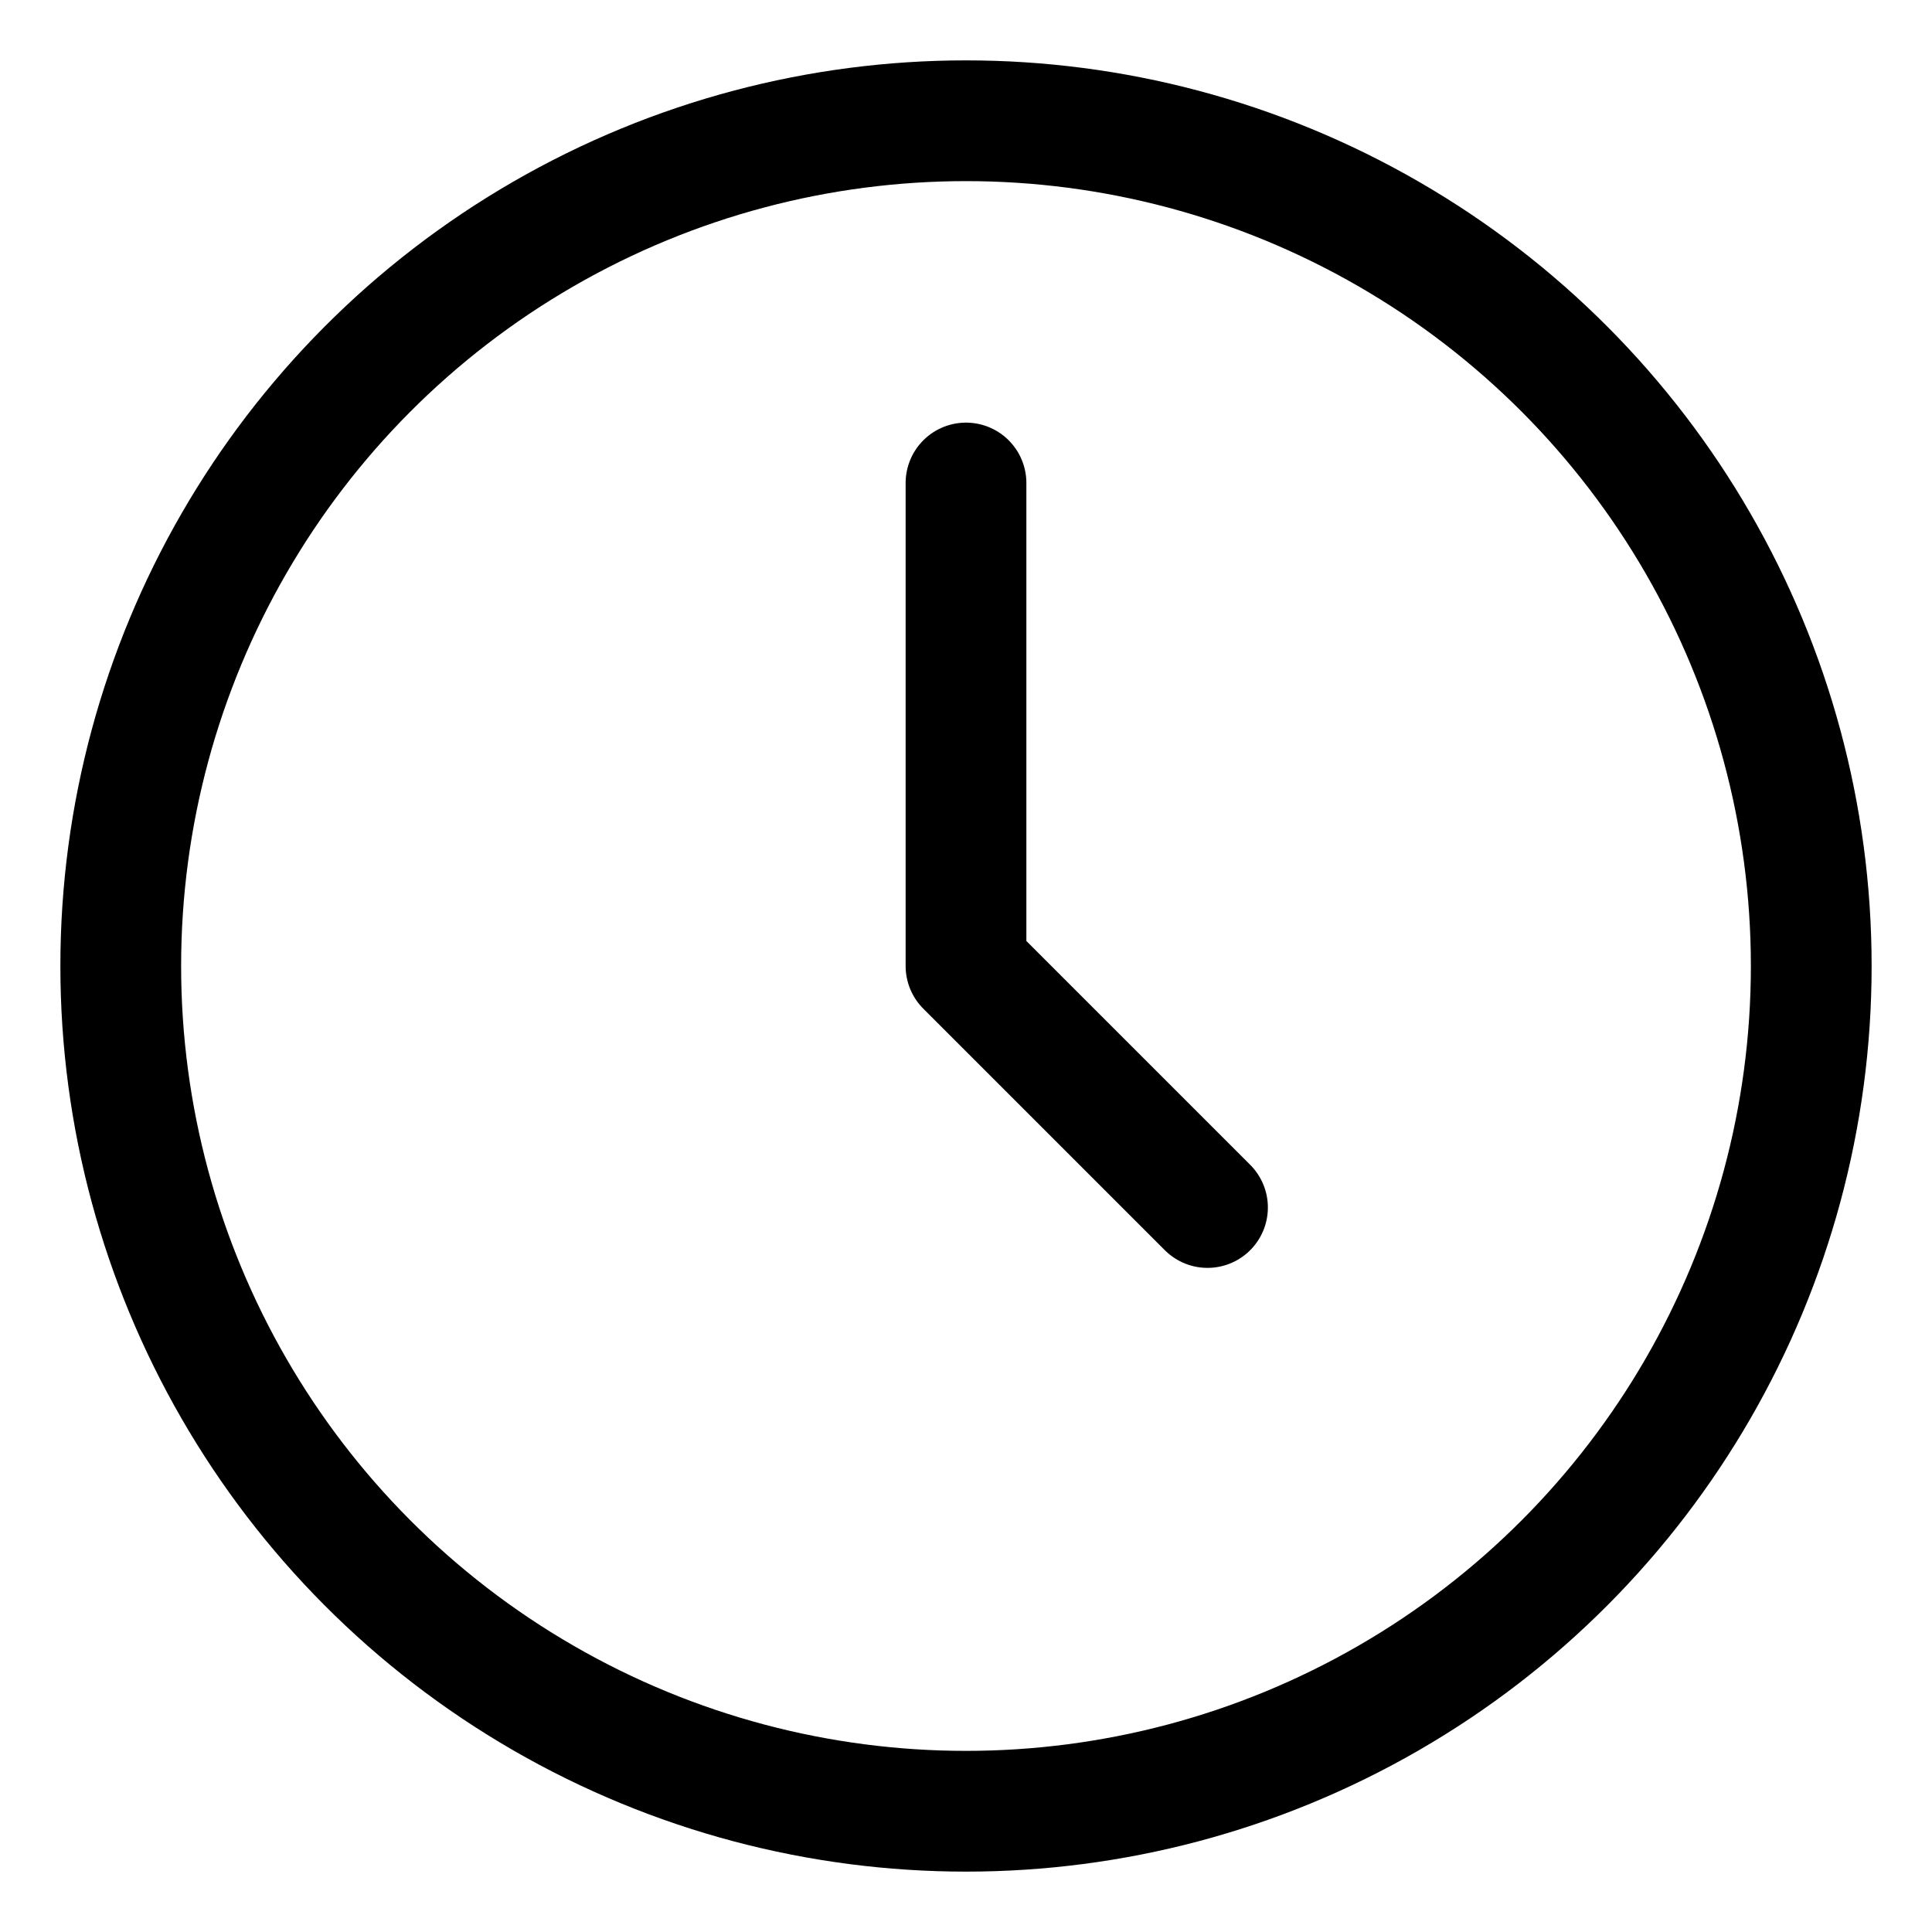
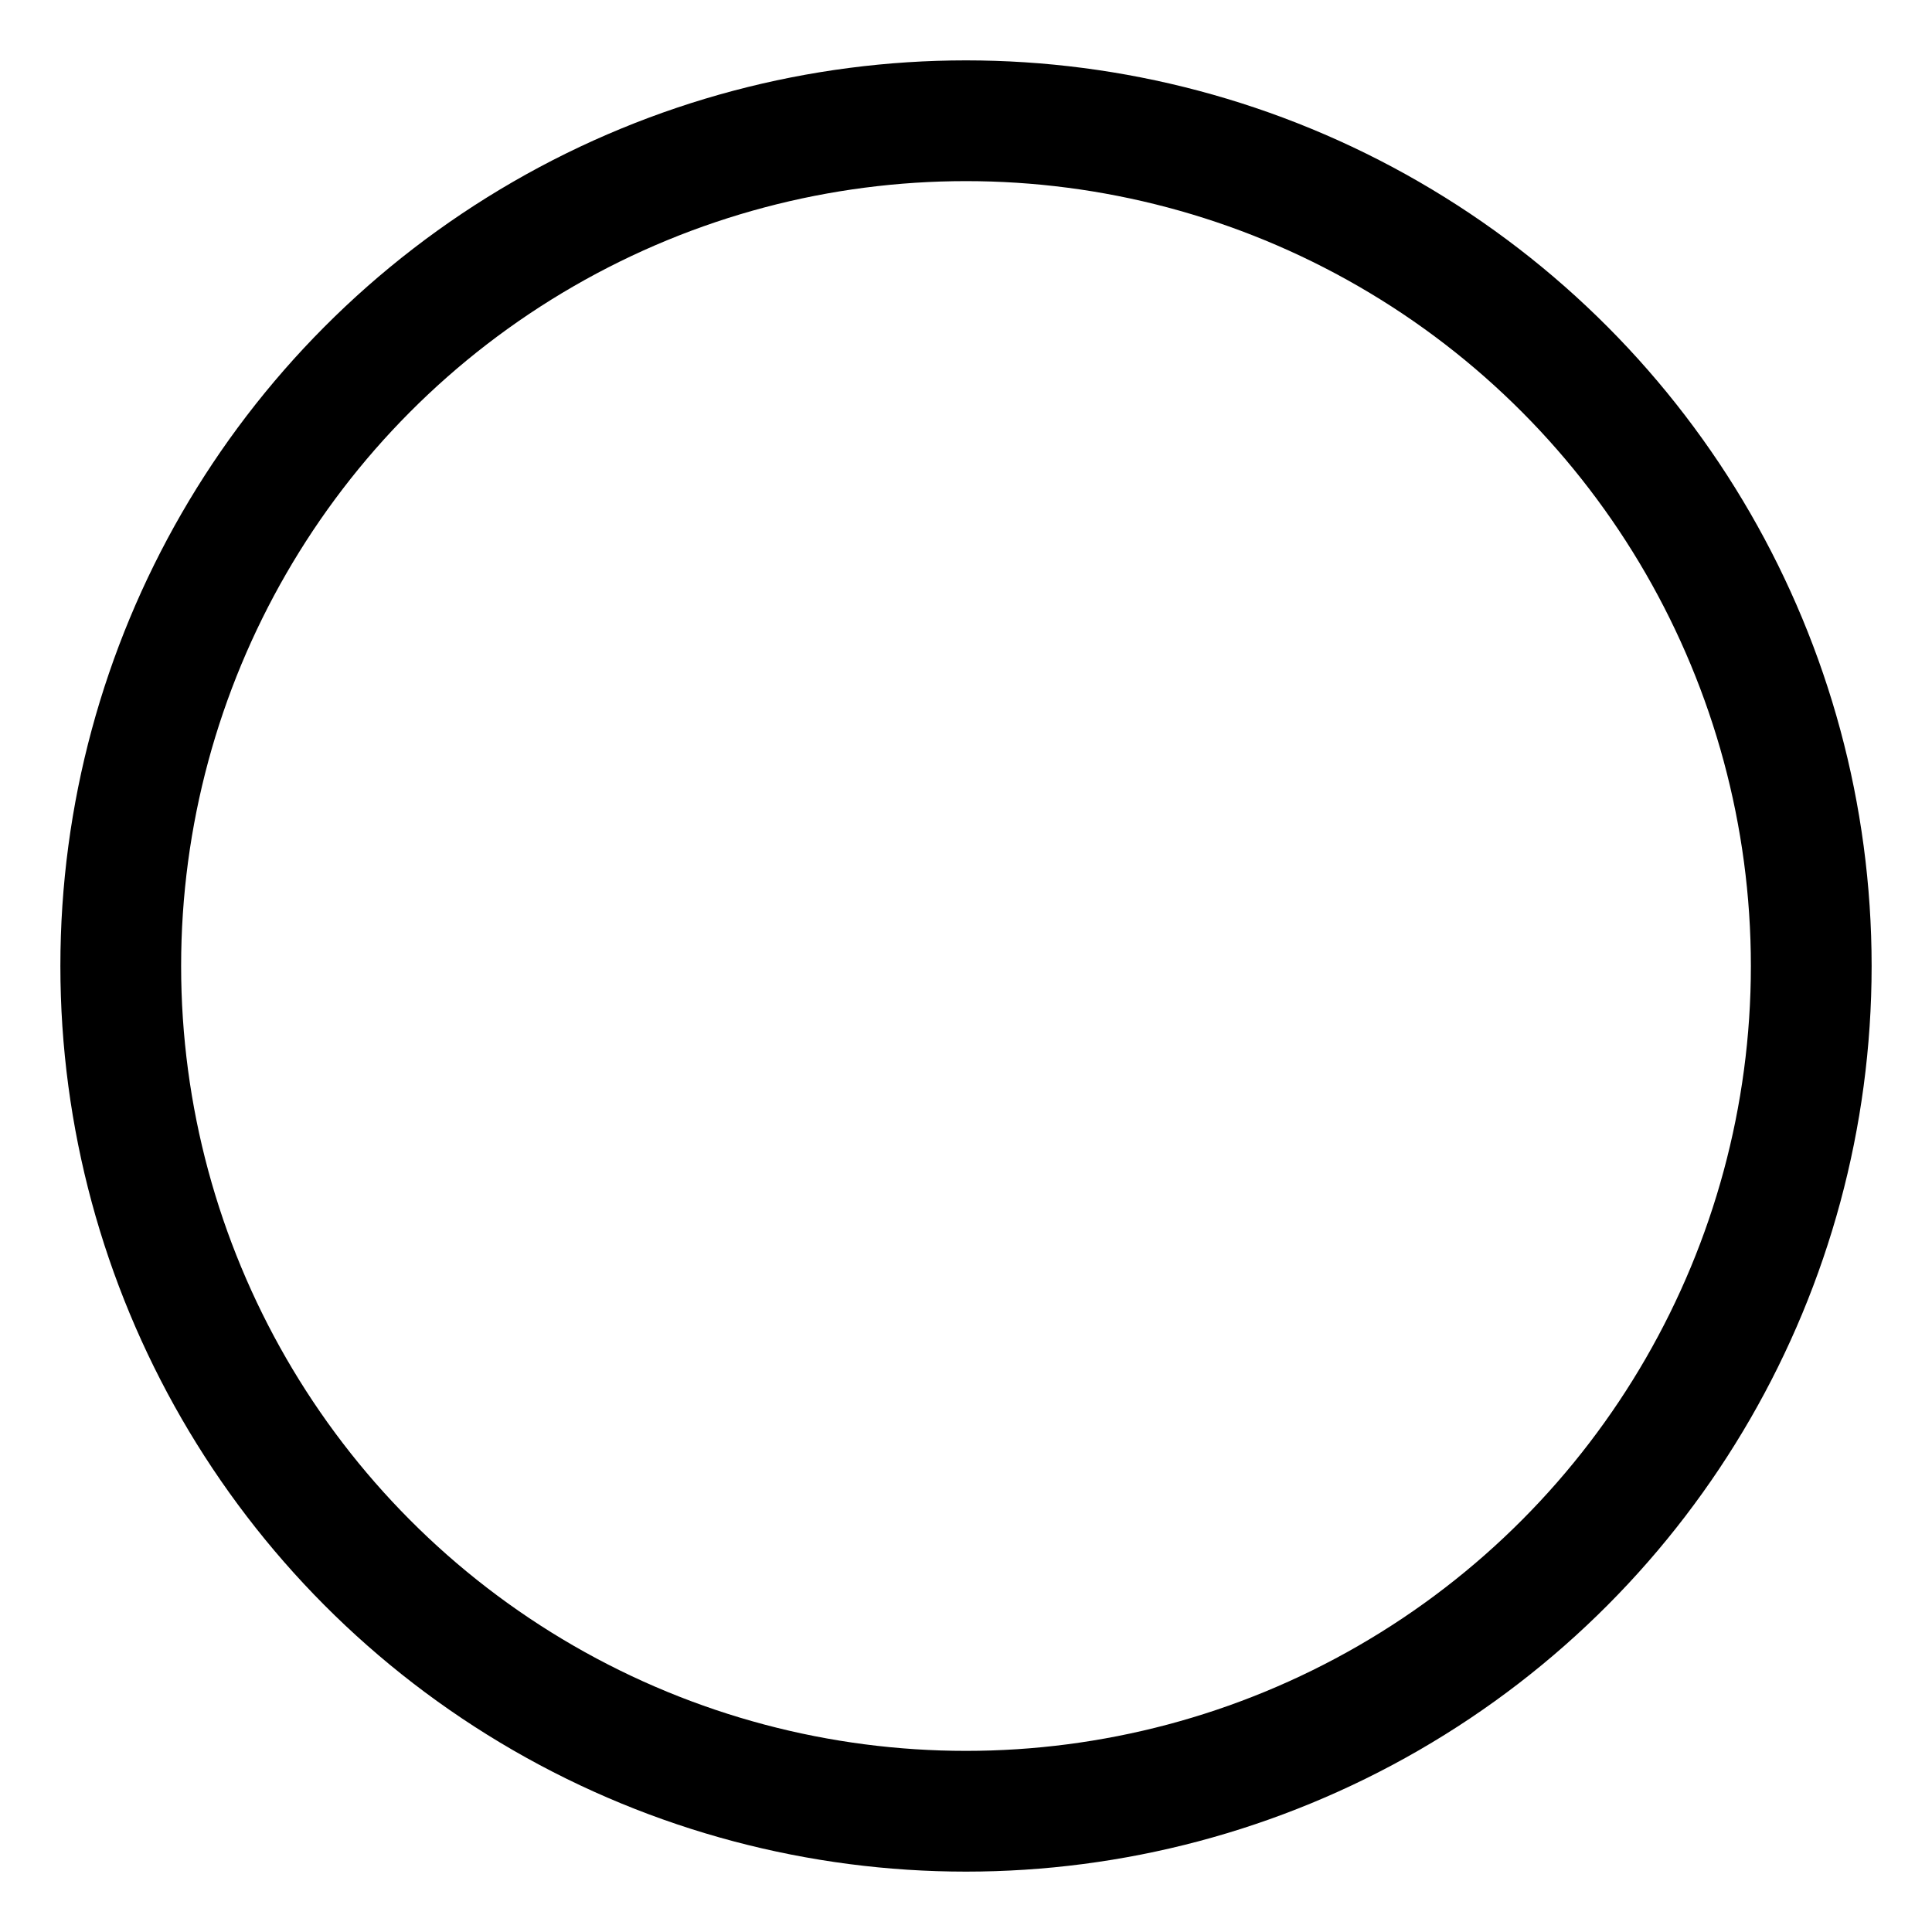
<svg xmlns="http://www.w3.org/2000/svg" id="i-clock" viewBox="0 0 32 32" width="32" height="32" fill="none" stroke="currentcolor" stroke-linecap="round" stroke-linejoin="round" stroke-width="6.25%">
  <circle cx="16" cy="16" r="14" />
-   <path d="M16 8 L16 16 20 20" />
</svg>